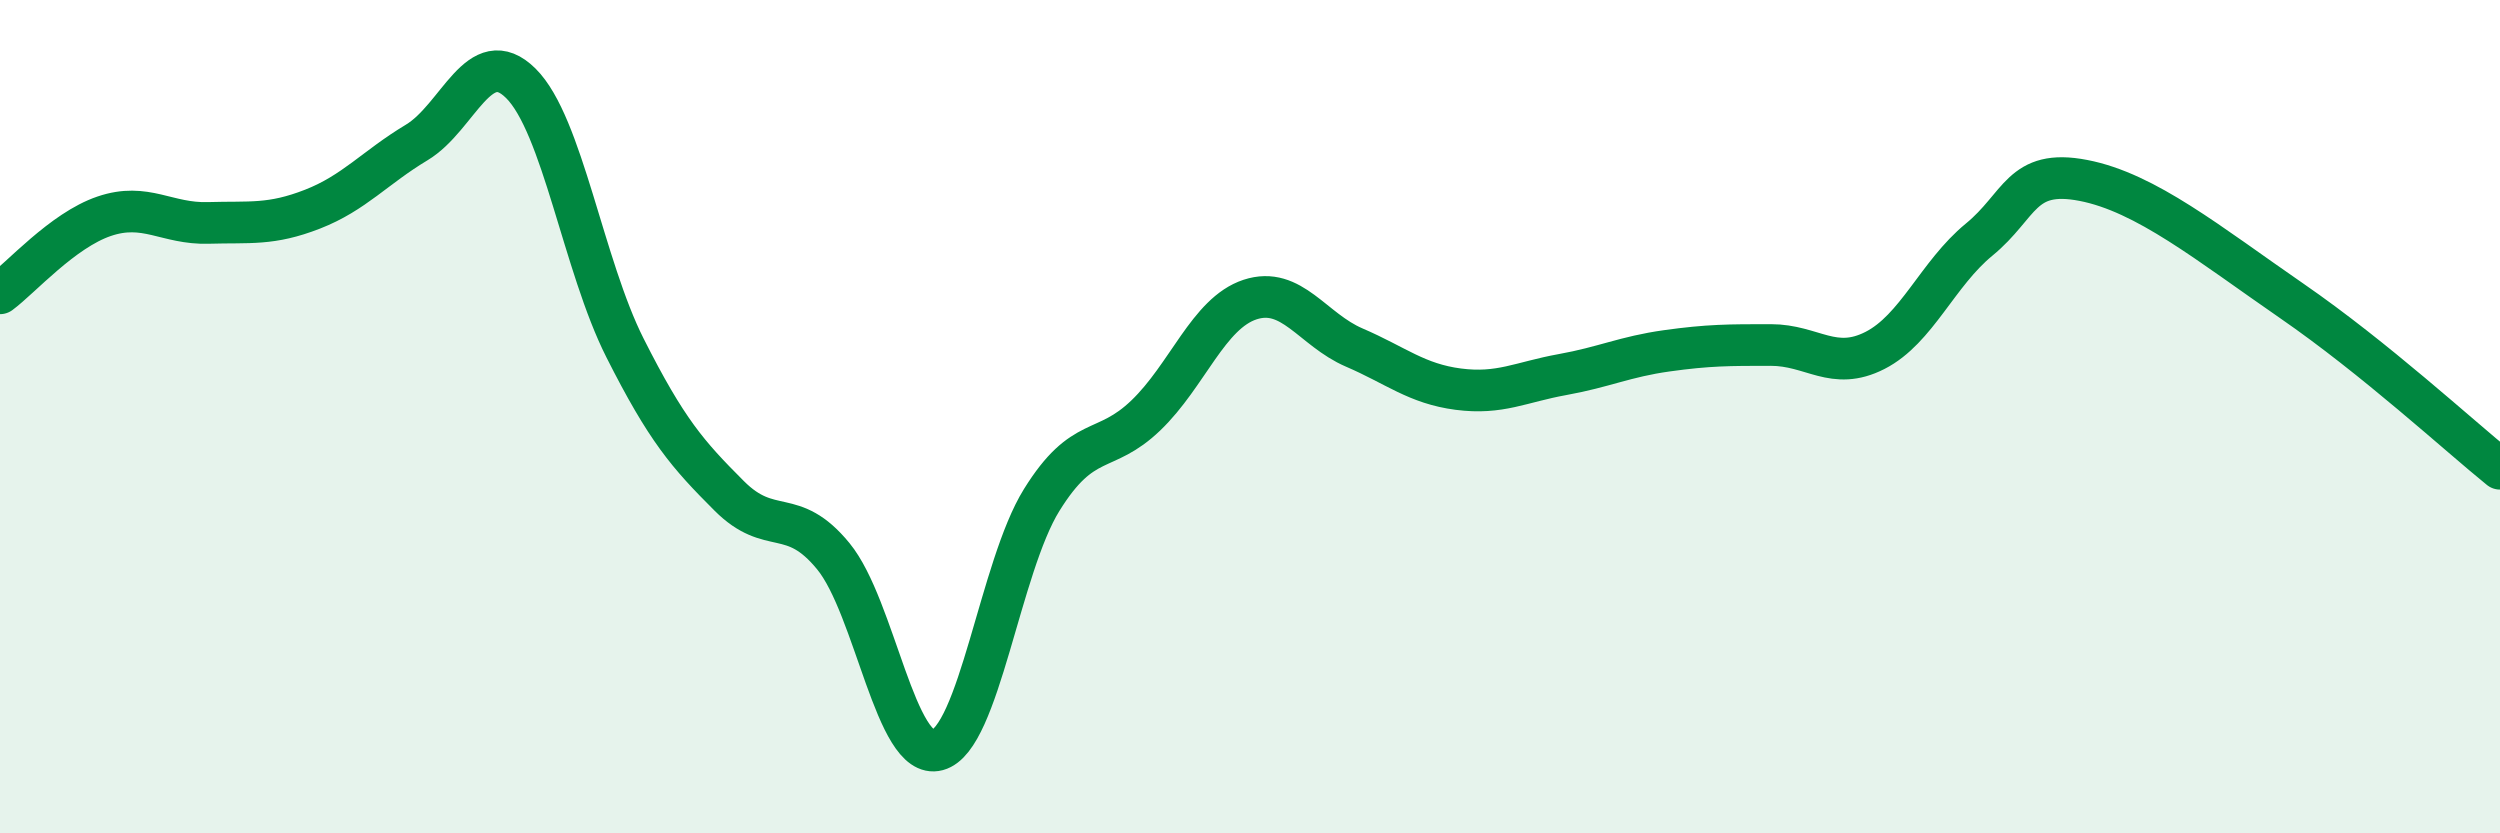
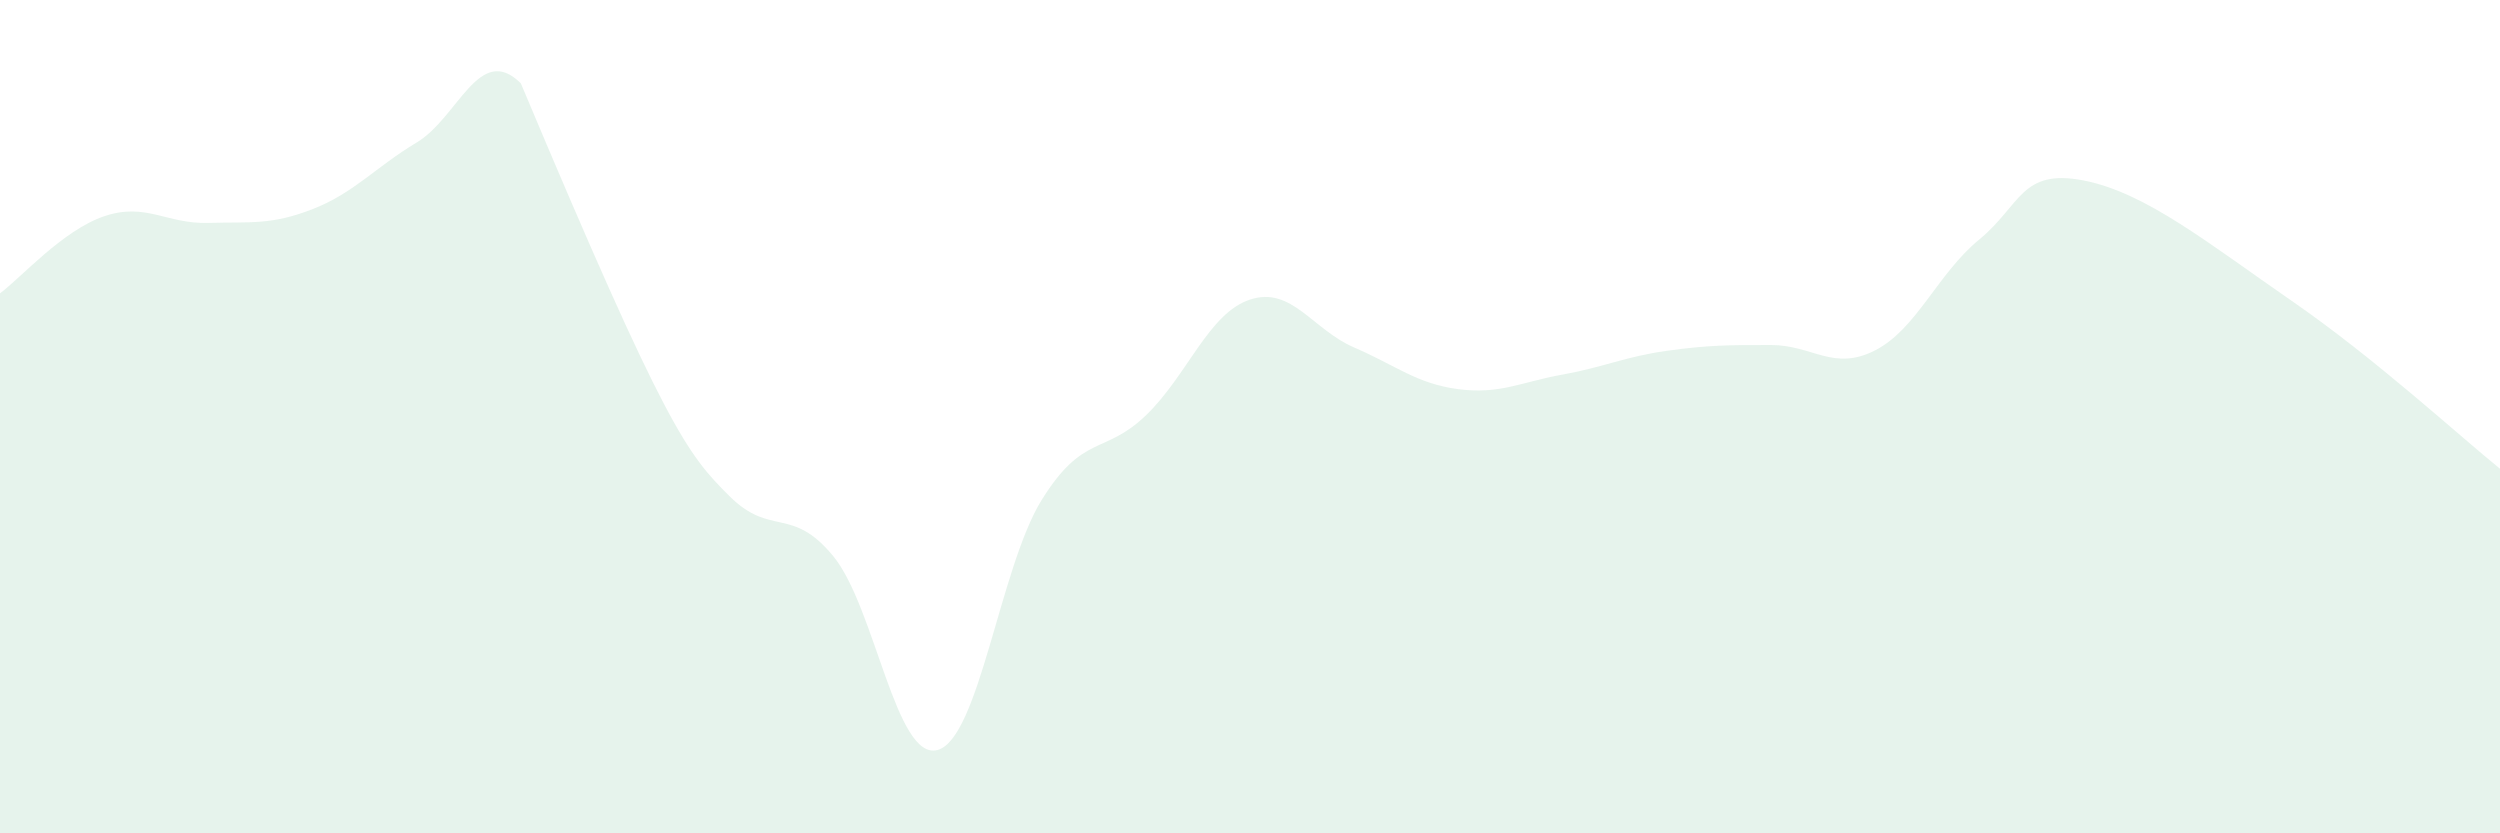
<svg xmlns="http://www.w3.org/2000/svg" width="60" height="20" viewBox="0 0 60 20">
-   <path d="M 0,7.04 C 0.5,6.67 1.5,5.53 2.5,5.19 C 3.5,4.85 4,5.38 5,5.35 C 6,5.32 6.5,5.41 7.5,5.02 C 8.5,4.63 9,4.02 10,3.42 C 11,2.82 11.5,1.01 12.5,2 C 13.5,2.99 14,6.37 15,8.35 C 16,10.33 16.5,10.9 17.5,11.9 C 18.5,12.9 19,12.13 20,13.35 C 21,14.57 21.5,18.27 22.5,18 C 23.5,17.73 24,13.61 25,12 C 26,10.39 26.5,10.93 27.5,9.97 C 28.5,9.01 29,7.52 30,7.19 C 31,6.86 31.5,7.91 32.5,8.34 C 33.5,8.77 34,9.21 35,9.34 C 36,9.47 36.5,9.17 37.5,8.99 C 38.5,8.81 39,8.56 40,8.42 C 41,8.28 41.5,8.28 42.5,8.28 C 43.5,8.28 44,8.92 45,8.41 C 46,7.9 46.5,6.57 47.5,5.75 C 48.5,4.93 48.5,4.04 50,4.33 C 51.5,4.62 53,5.84 55,7.22 C 57,8.6 59,10.44 60,11.25L60 20L0 20Z" fill="#008740" opacity="0.1" stroke-linecap="round" stroke-linejoin="round" />
-   <path d="M 0,7.04 C 0.5,6.67 1.5,5.53 2.5,5.19 C 3.5,4.85 4,5.38 5,5.35 C 6,5.32 6.5,5.41 7.5,5.02 C 8.5,4.63 9,4.02 10,3.42 C 11,2.82 11.5,1.01 12.5,2 C 13.5,2.99 14,6.37 15,8.35 C 16,10.33 16.5,10.9 17.5,11.9 C 18.5,12.9 19,12.13 20,13.35 C 21,14.57 21.5,18.27 22.5,18 C 23.5,17.73 24,13.61 25,12 C 26,10.39 26.5,10.93 27.5,9.97 C 28.5,9.01 29,7.52 30,7.19 C 31,6.86 31.5,7.91 32.5,8.34 C 33.5,8.77 34,9.21 35,9.34 C 36,9.47 36.5,9.17 37.5,8.99 C 38.5,8.81 39,8.56 40,8.42 C 41,8.28 41.5,8.28 42.5,8.28 C 43.5,8.28 44,8.92 45,8.41 C 46,7.9 46.5,6.57 47.5,5.75 C 48.5,4.93 48.5,4.04 50,4.33 C 51.5,4.62 53,5.84 55,7.22 C 57,8.6 59,10.44 60,11.25" stroke="#008740" stroke-width="1" fill="none" stroke-linecap="round" stroke-linejoin="round" />
+   <path d="M 0,7.04 C 0.5,6.67 1.5,5.53 2.5,5.19 C 3.5,4.85 4,5.38 5,5.35 C 6,5.32 6.5,5.41 7.5,5.02 C 8.5,4.63 9,4.02 10,3.42 C 11,2.82 11.5,1.01 12.5,2 C 16,10.33 16.5,10.9 17.5,11.9 C 18.5,12.9 19,12.13 20,13.35 C 21,14.57 21.5,18.27 22.5,18 C 23.5,17.73 24,13.61 25,12 C 26,10.39 26.5,10.93 27.5,9.97 C 28.5,9.01 29,7.52 30,7.19 C 31,6.86 31.5,7.91 32.5,8.34 C 33.5,8.77 34,9.21 35,9.34 C 36,9.47 36.5,9.17 37.5,8.99 C 38.5,8.81 39,8.56 40,8.42 C 41,8.28 41.5,8.28 42.5,8.28 C 43.5,8.28 44,8.92 45,8.41 C 46,7.9 46.5,6.57 47.5,5.75 C 48.5,4.93 48.5,4.04 50,4.33 C 51.5,4.62 53,5.84 55,7.22 C 57,8.6 59,10.44 60,11.25L60 20L0 20Z" fill="#008740" opacity="0.1" stroke-linecap="round" stroke-linejoin="round" />
</svg>